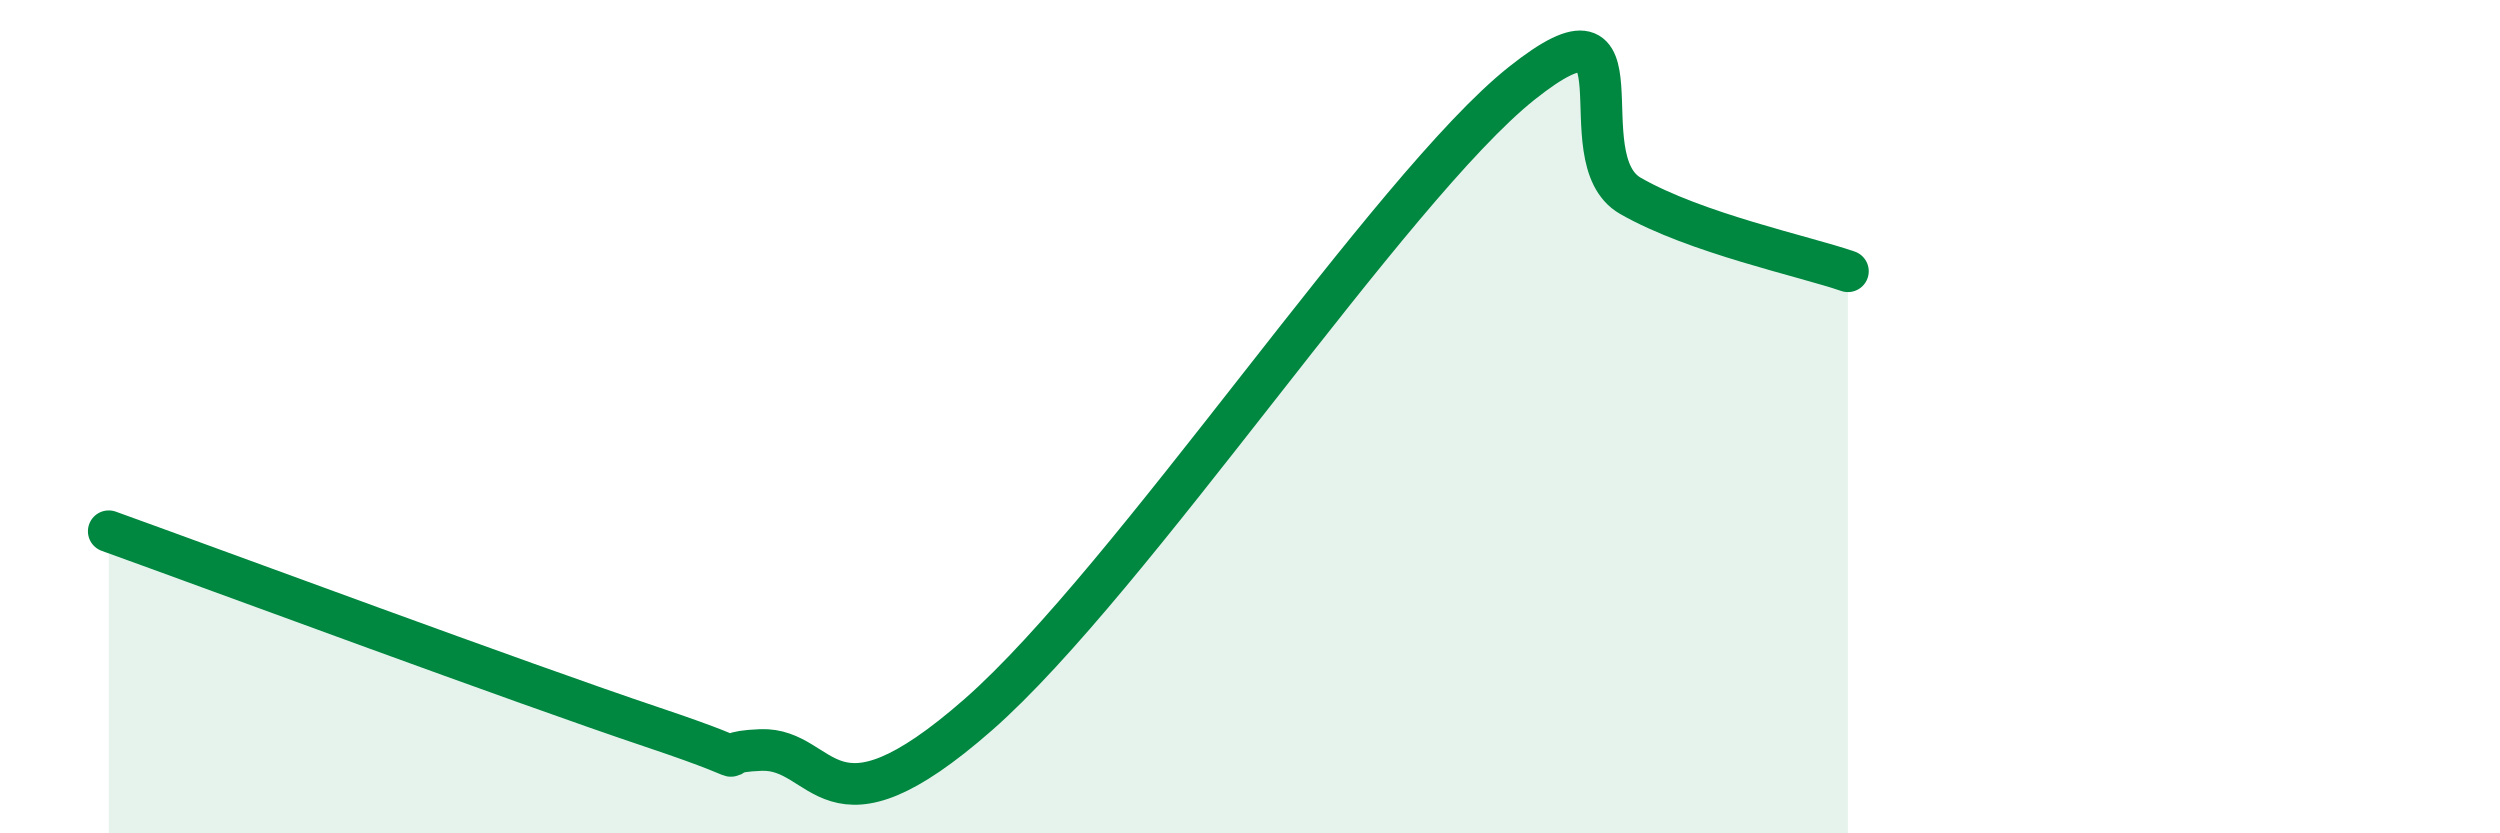
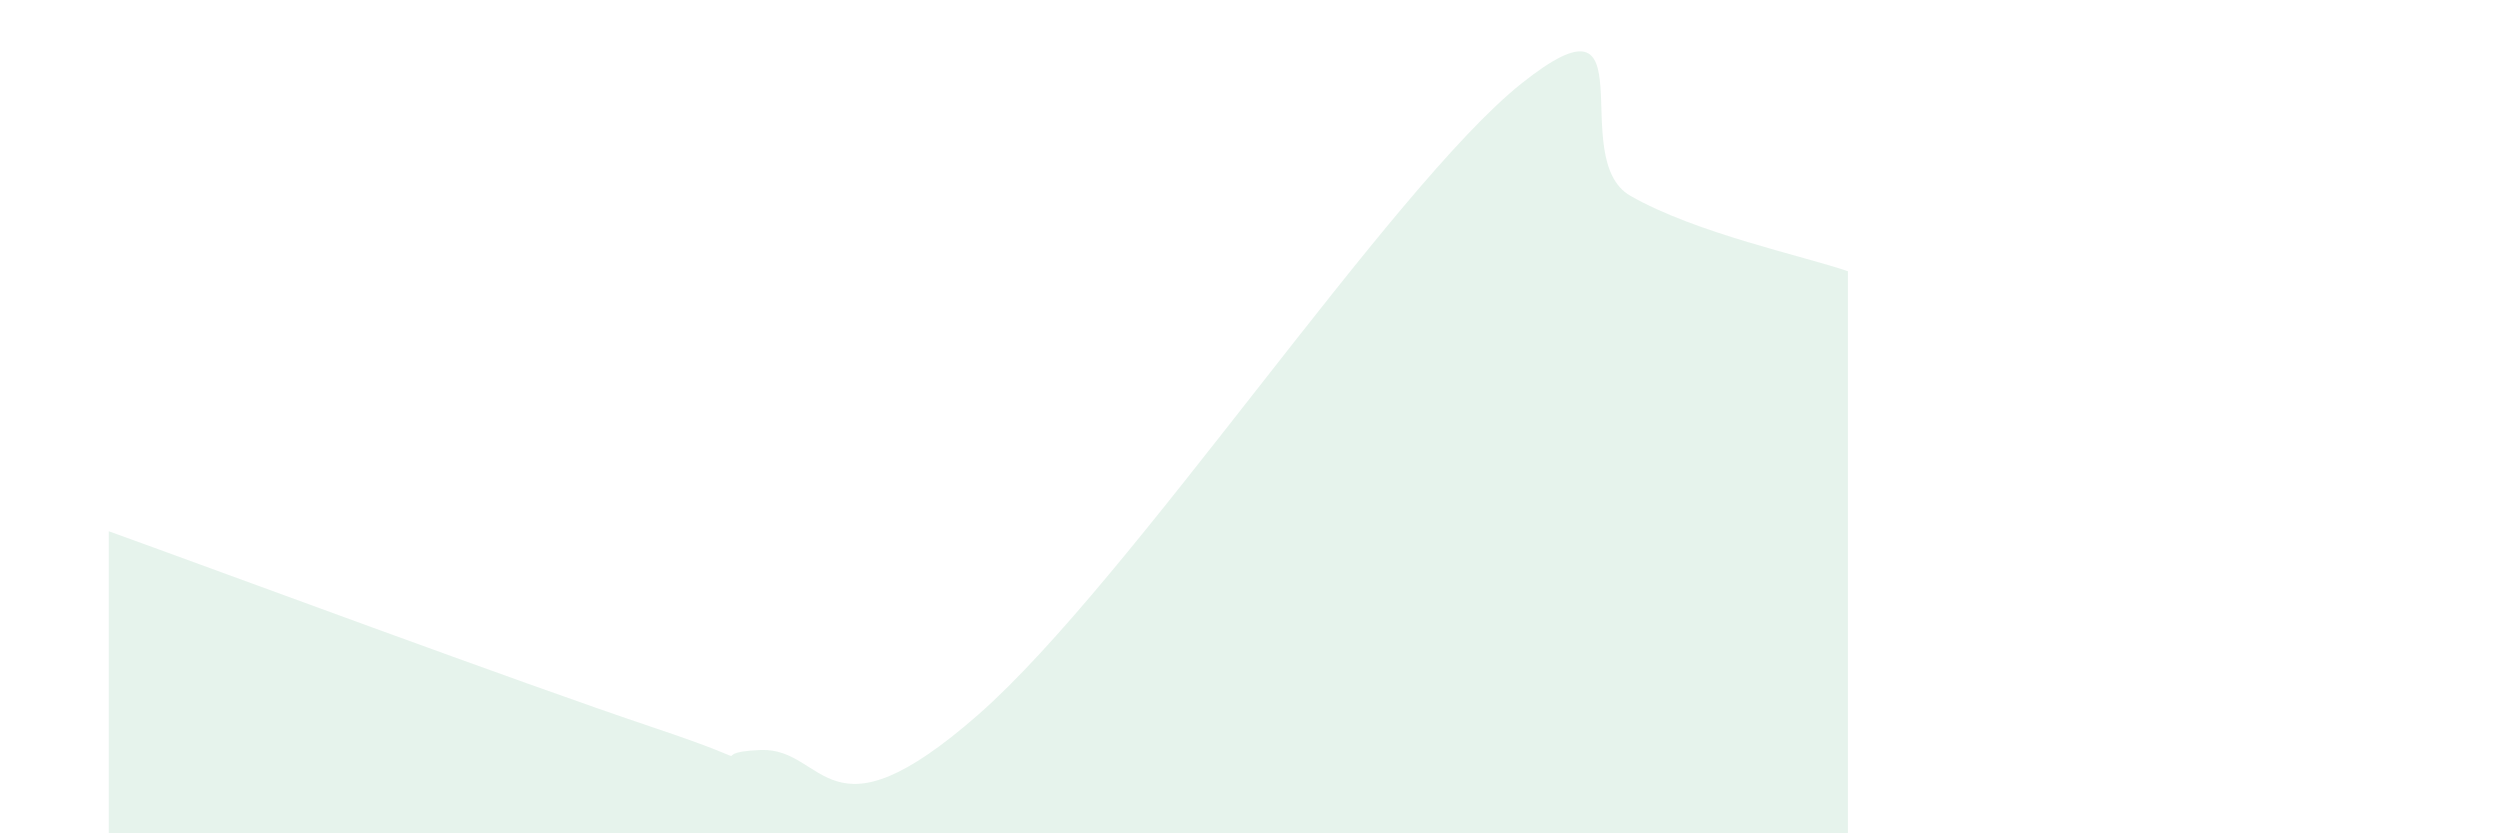
<svg xmlns="http://www.w3.org/2000/svg" width="60" height="20" viewBox="0 0 60 20">
  <path d="M 2.61,12.75 C 5.22,13.69 12.52,16.4 15.65,17.45 C 18.78,18.5 16.69,18.06 18.26,18 C 19.83,17.94 19.83,20.35 23.48,17.15 C 27.13,13.95 33.39,4.49 36.52,2 C 39.65,-0.49 37.56,3.8 39.13,4.7 C 40.7,5.6 43.31,6.15 44.35,6.51L44.35 20L2.61 20Z" fill="#008740" opacity="0.1" stroke-linecap="round" stroke-linejoin="round" />
-   <path d="M 2.61,12.75 C 5.22,13.69 12.52,16.4 15.65,17.45 C 18.78,18.5 16.69,18.06 18.26,18 C 19.83,17.94 19.83,20.35 23.48,17.15 C 27.13,13.95 33.39,4.49 36.52,2 C 39.65,-0.49 37.56,3.8 39.13,4.7 C 40.7,5.6 43.31,6.15 44.35,6.51" stroke="#008740" stroke-width="1" fill="none" stroke-linecap="round" stroke-linejoin="round" />
</svg>